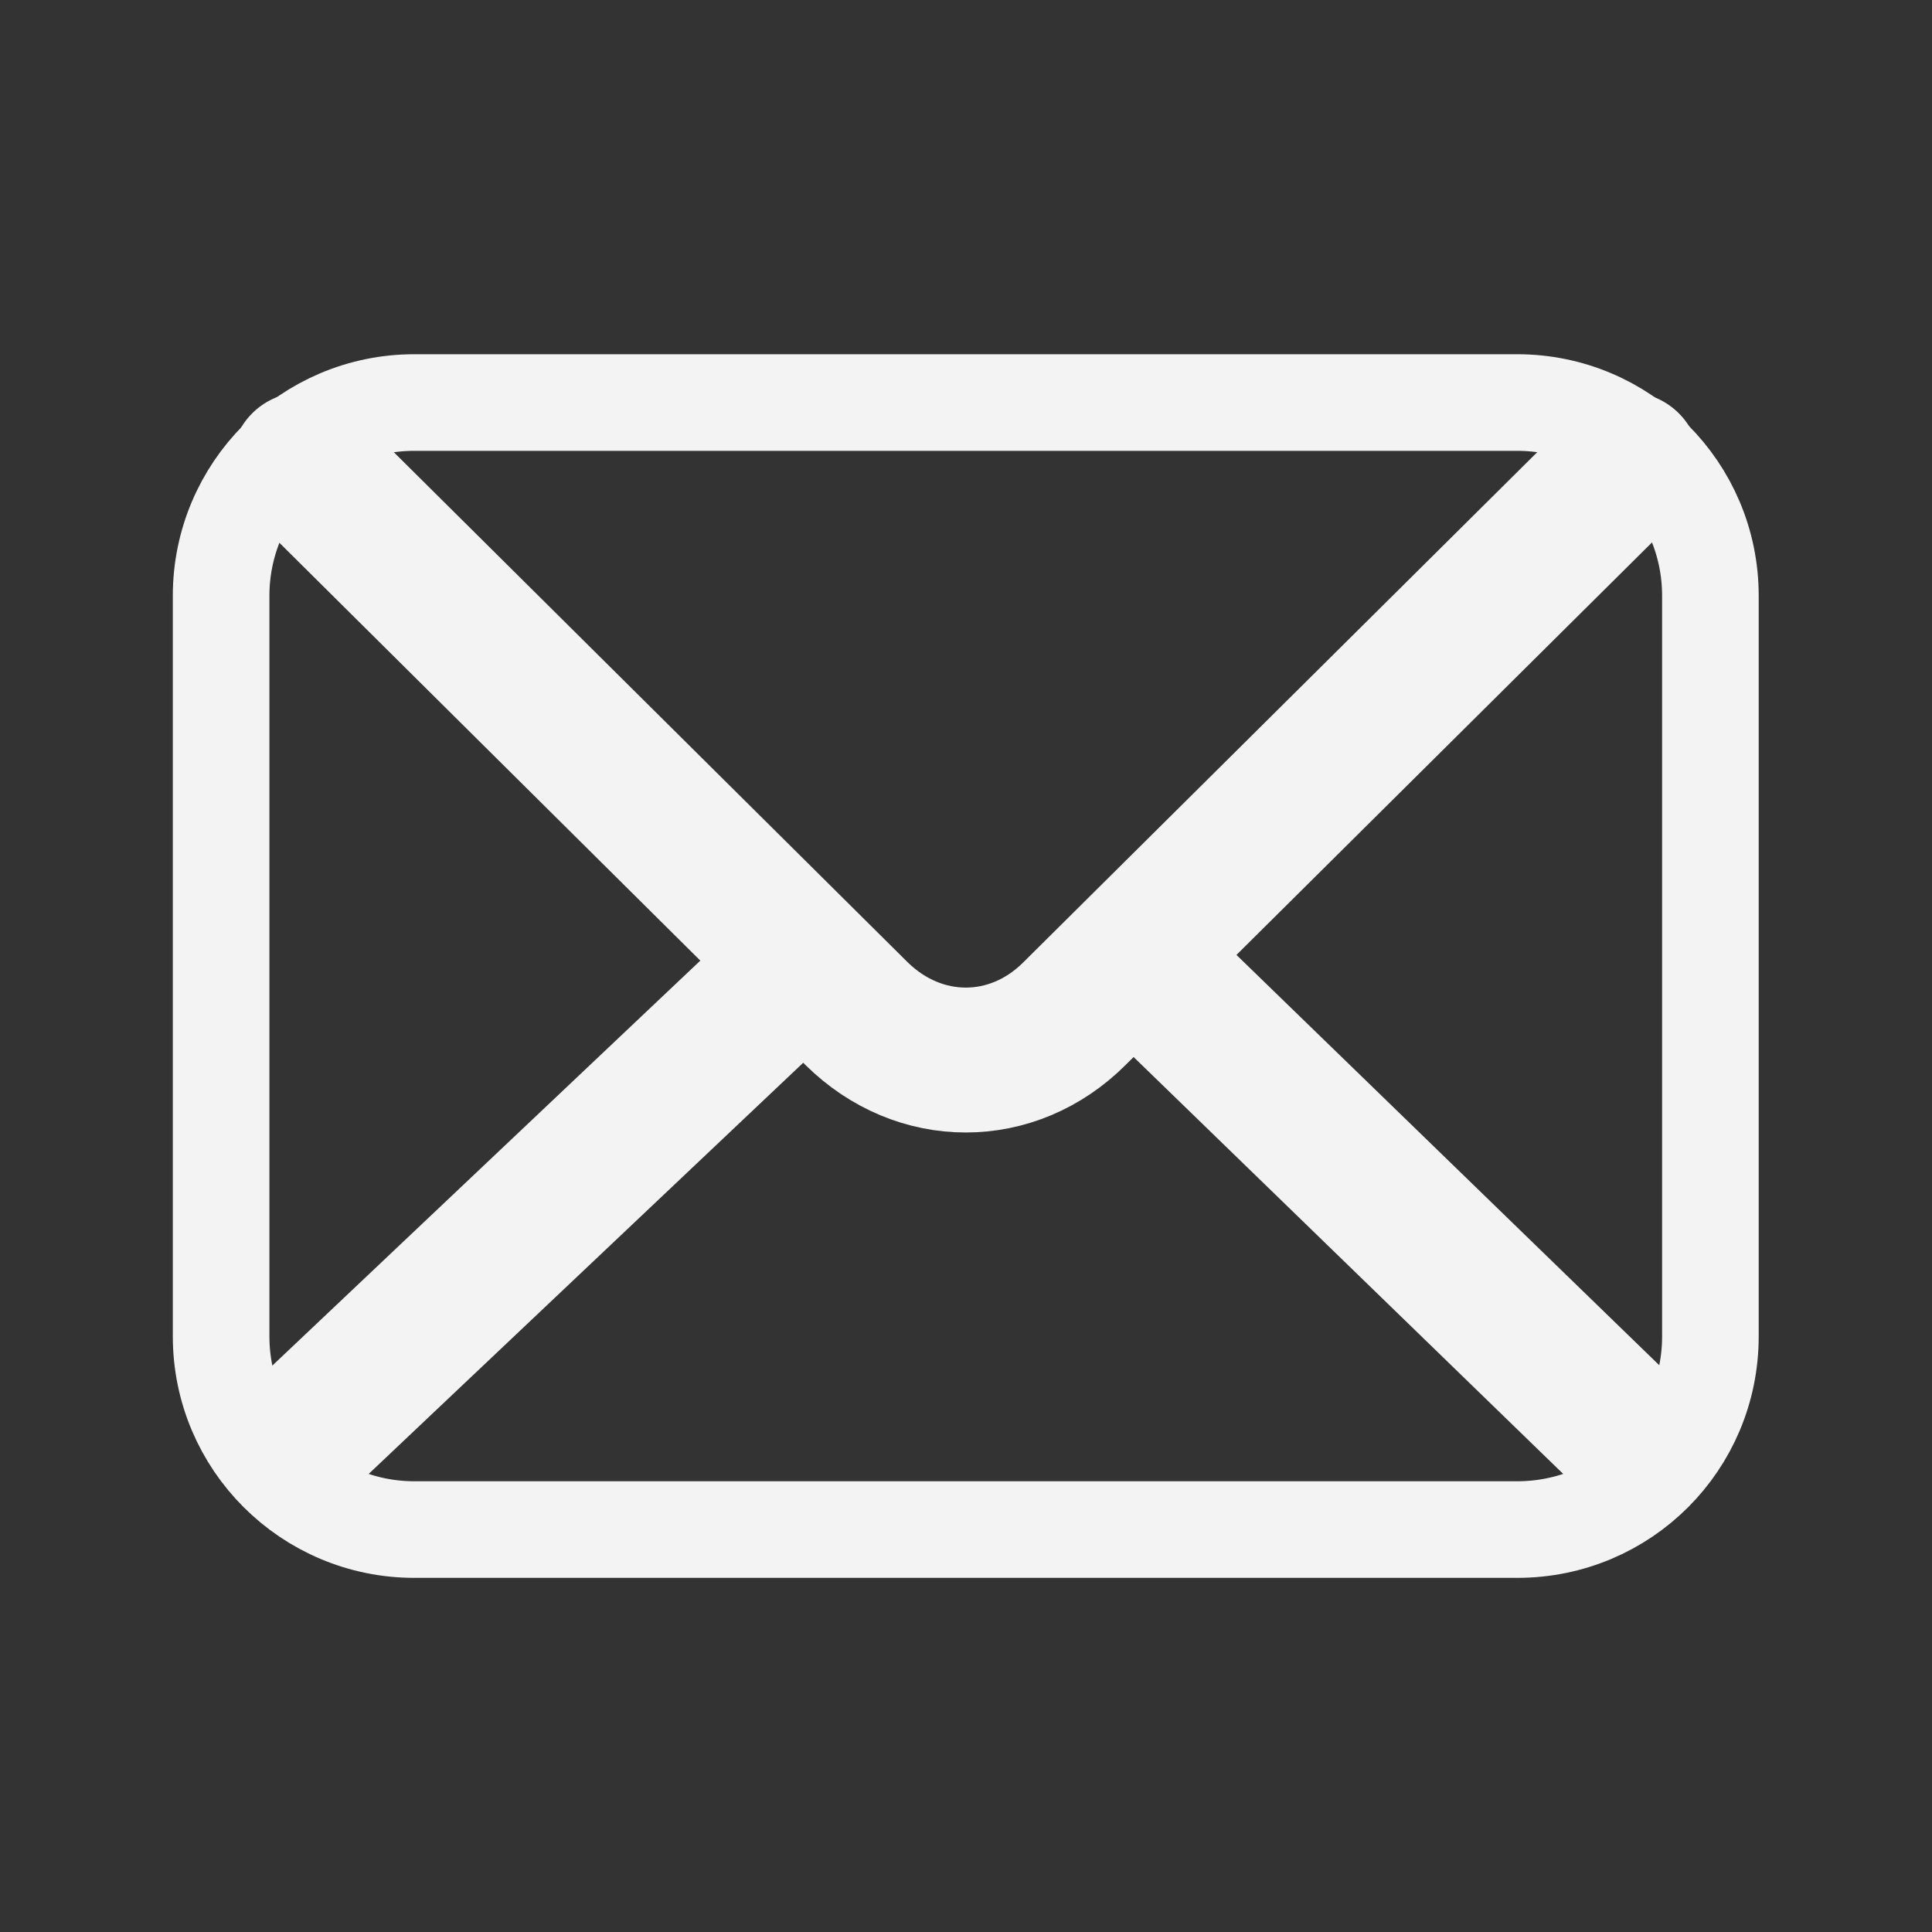
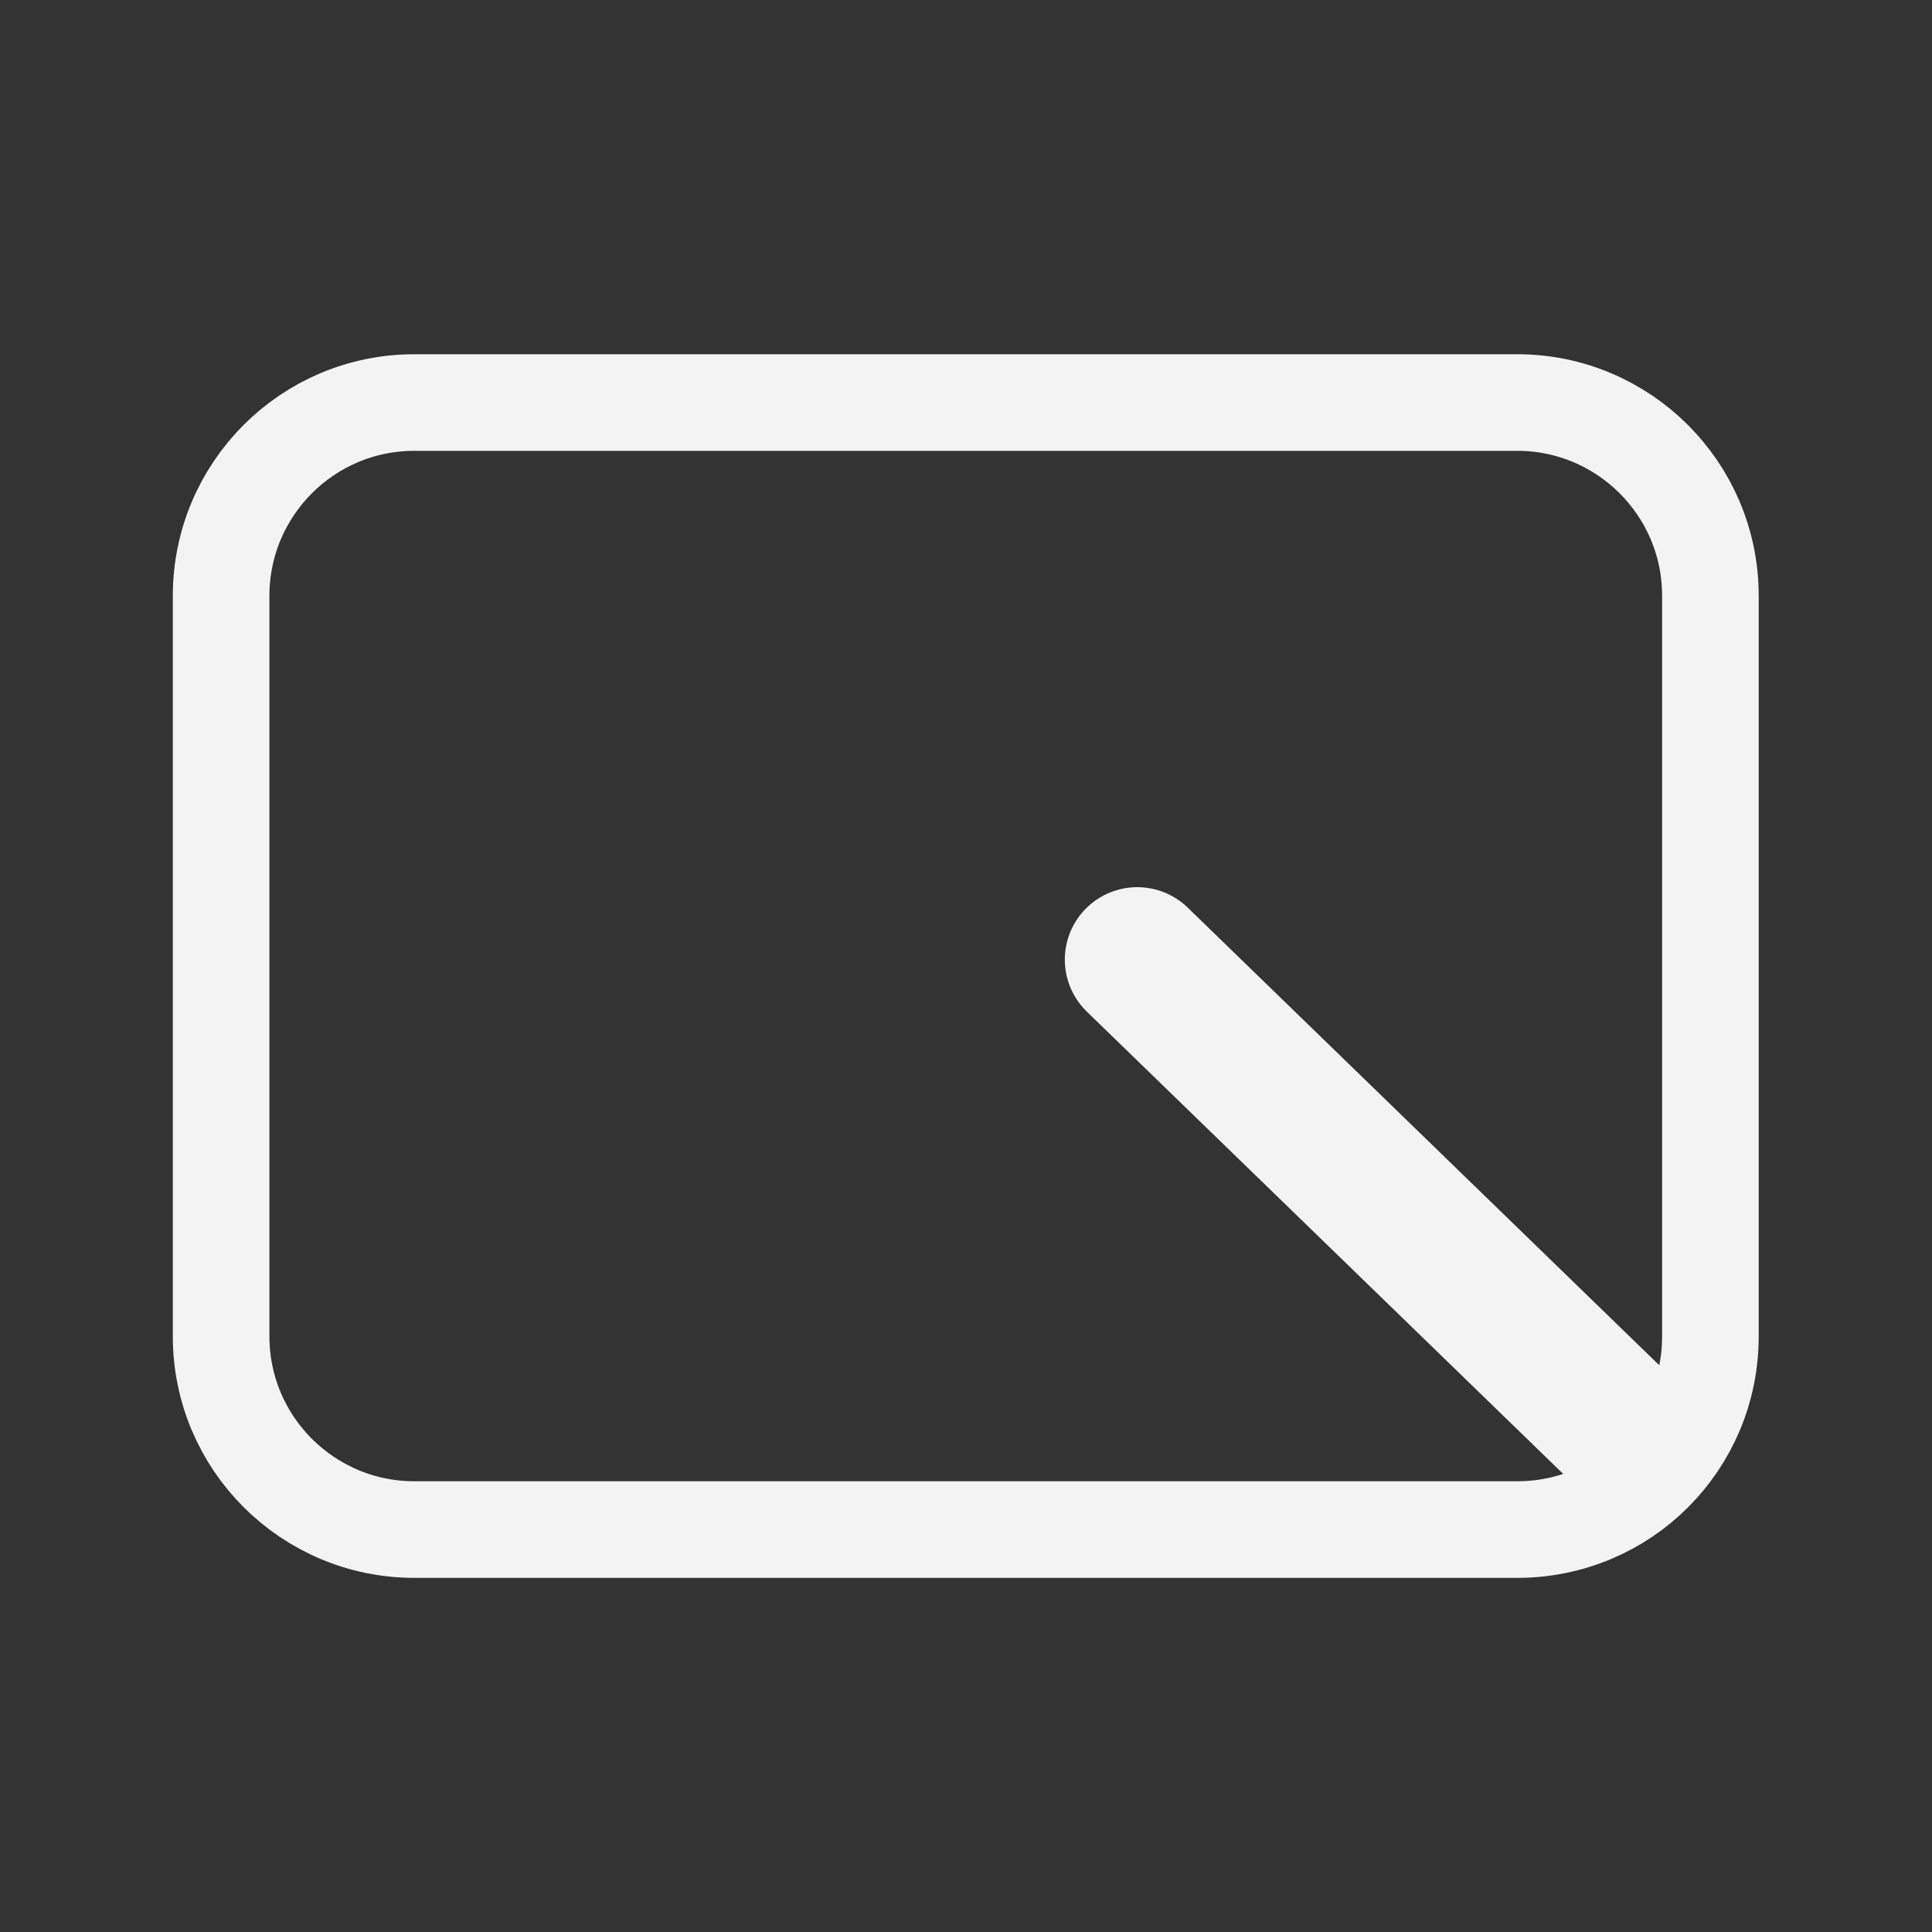
<svg xmlns="http://www.w3.org/2000/svg" width="20" height="20" viewBox="0 0 20 20" fill="none">
  <rect x="0" y="0" width="20" height="20" fill="#333333" stroke="none" />
  <path d="M15.706 15.834H4.289C3.189 15.834 2.289 14.942 2.289 13.834V6.167C2.289 5.067 3.181 4.167 4.289 4.167H15.706C16.806 4.167 17.706 5.059 17.706 6.167V13.834C17.706 14.942 16.814 15.834 15.706 15.834Z" stroke="#F3F3F3" stroke-linecap="round" stroke-linejoin="round" />
-   <path d="M16.849 4.809L11.124 10.492C10.482 11.134 9.516 11.134 8.866 10.492L3.141 4.809" stroke="#F3F3F3" stroke-width="1.5" stroke-linecap="round" stroke-linejoin="round" />
  <path d="M11.773 9.934L16.848 14.859" stroke="#F3F3F3" stroke-width="1.5" stroke-linecap="round" stroke-linejoin="round" />
-   <path d="M3.148 14.858L8.282 10" stroke="#F3F3F3" stroke-width="1.5" stroke-linecap="round" stroke-linejoin="round" />
</svg>